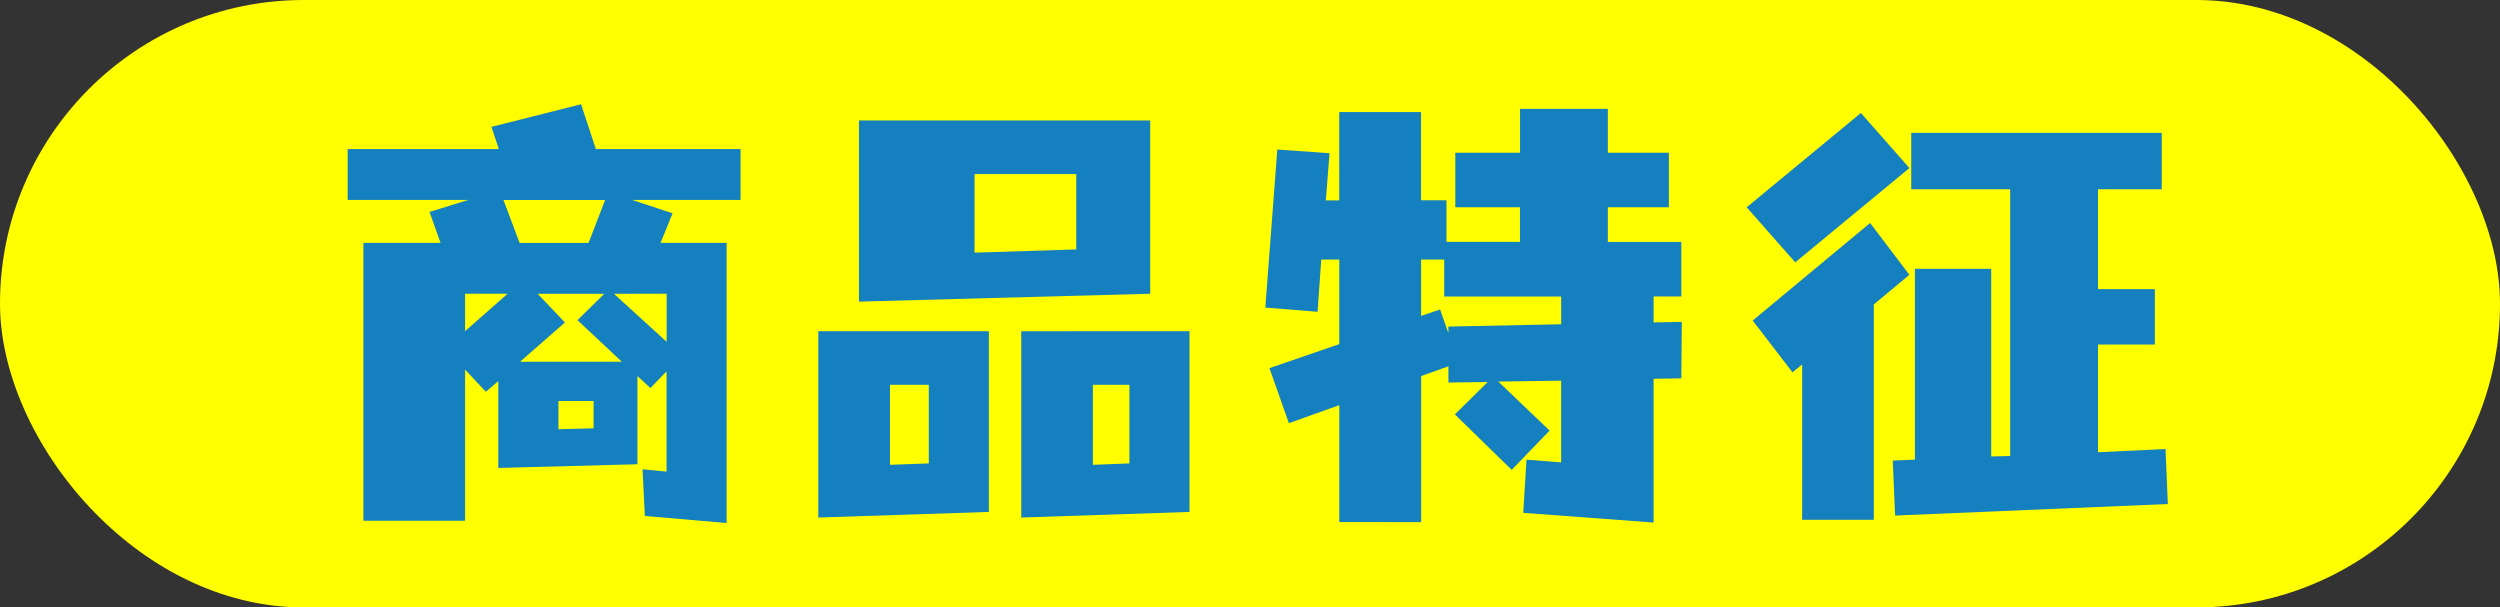
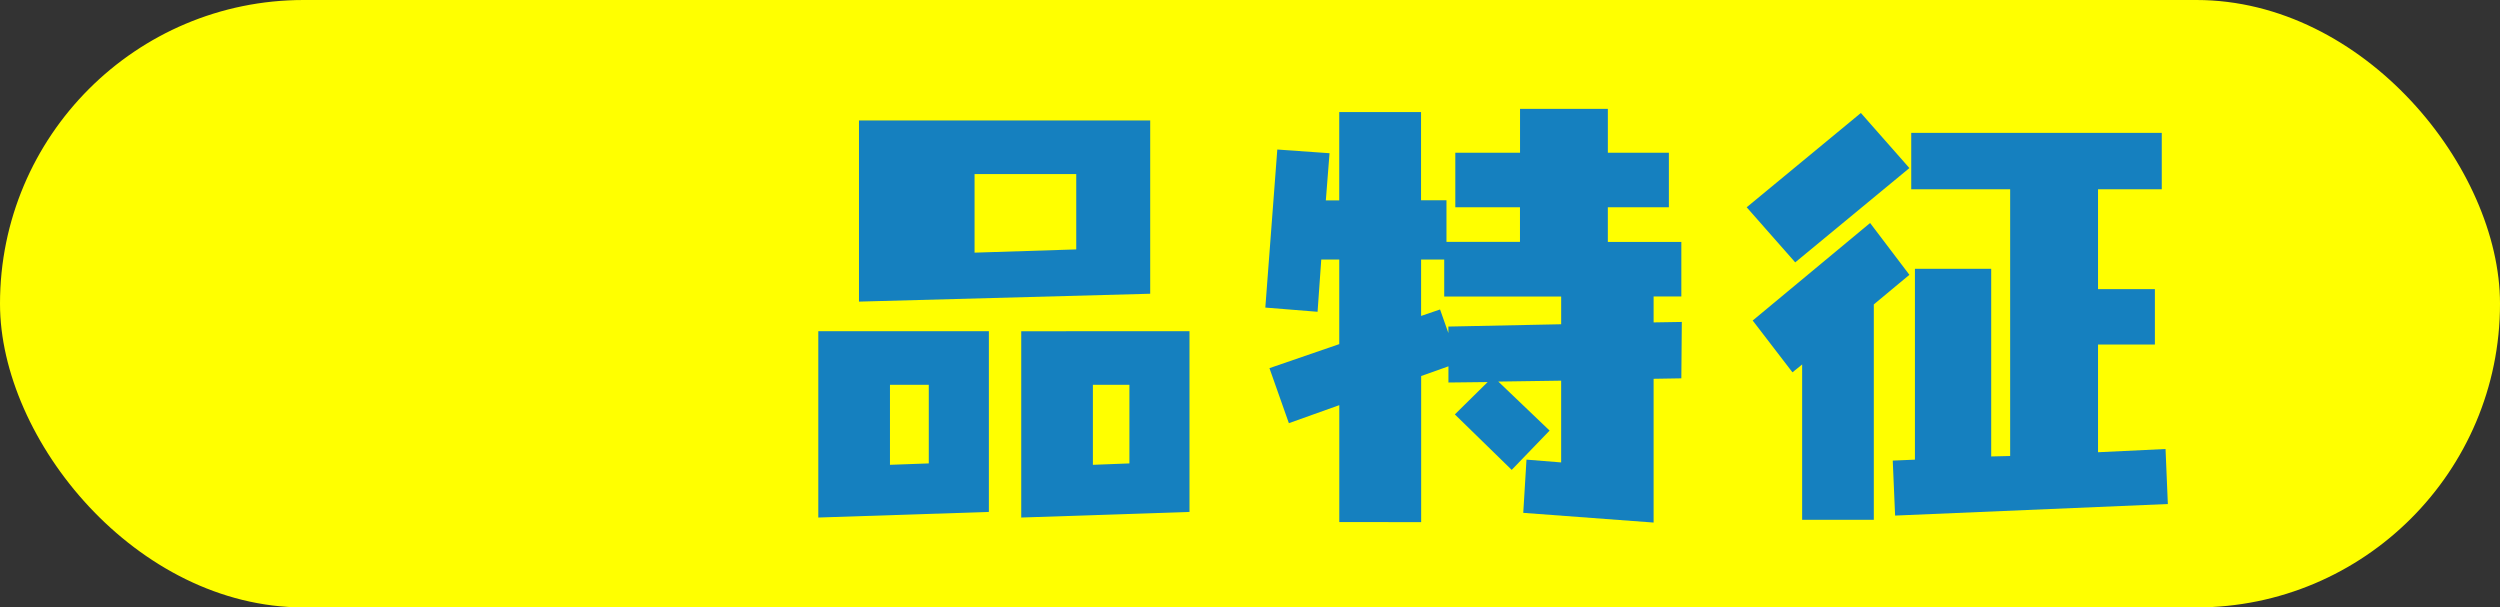
<svg xmlns="http://www.w3.org/2000/svg" viewBox="0 0 178.501 43.37">
  <rect x="0" y="0" width="178.501" height="43.37" fill="#333333" stroke="none" />
  <defs>
    <style>.cls-1{fill:#ff0;}.cls-2{fill:#1580bf;}</style>
  </defs>
  <g id="レイヤー_2" data-name="レイヤー 2">
    <g id="デザイン">
      <rect class="cls-1" width="178.501" height="43.37" rx="21.685" />
-       <path class="cls-2" d="M33.207,26.387V37.179H25.946V17.343h5.512l-.792-2.211,2.772-.858H24.824V10.643H35.616l-.528-1.584,6.4-1.617,1.056,3.2H52.878v3.631H45.122l2.9.957-.858,2.112h4.719v20l-5.841-.5-.165-3.334,1.715.165V26.518l-1.154,1.189-.925-.859v6.3l-9.934.264v-6.2l-.891.76Zm0-2.74,3.036-2.674H33.207Zm3.894-6.3h4.918l1.188-3.069H35.946Zm.033,8.482H44.4l-3.168-2.97,1.914-1.882H38.388l1.948,2.047Zm2.74,4.819,2.508-.066V28.631H39.874Zm3.961-9.671L47.6,24.406V20.973Z" />
      <path class="cls-2" d="M58.427,23.647H70.606V36.552l-12.179.4ZM61.332,8.6H82.125V20.973l-20.793.562Zm2.212,24.588,2.772-.1V27.475H63.544Zm6.04-15.149,7.26-.231v-5.38h-7.26Zm3.333,5.611H84.93V36.552l-12.013.4Zm5.116,9.538,2.607-.1V27.475H78.033Z" />
      <path class="cls-2" d="M103.91,10.907h4.621V7.772h6.27v3.135h4.358V14.8H114.8v2.475h5.248v3.895h-1.98V23.02l2.014-.033-.034,4.026-1.98.033V37.311l-9.307-.693.231-3.8,2.475.2V27.179l-4.488.065,3.663,3.5-2.706,2.805-4.059-3.96,2.342-2.31-2.8.032V26.155l-1.948.693v10.43H95.626v-8.35l-3.6,1.287-1.387-3.928,4.984-1.716v-6.04H94.339l-.264,3.73-3.73-.3L91.2,10.676l3.729.264-.264,3.367h.957V8h5.841v6.3h1.816v2.97h5.248V14.8H103.91Zm-.792,7.624h-1.651v4.027l1.354-.462.594,1.683v-.462l8.053-.165v-1.98h-8.35Z" />
      <path class="cls-2" d="M124.714,14.8l8.153-6.733L136.332,12l-8.153,6.733Zm.429,8.086,8.383-6.964,2.806,3.7-2.541,2.113v15.38h-5.117V26.023l-.692.561Zm10,10,1.584-.066V19.191h5.445v13.4l1.354-.033V13.514h-7.063V9.488h17.888v4.026H149.8v7.13h4.06V24.6H149.8v7.69l4.82-.231.165,3.928-19.474.825Z" />
    </g>
  </g>
</svg>